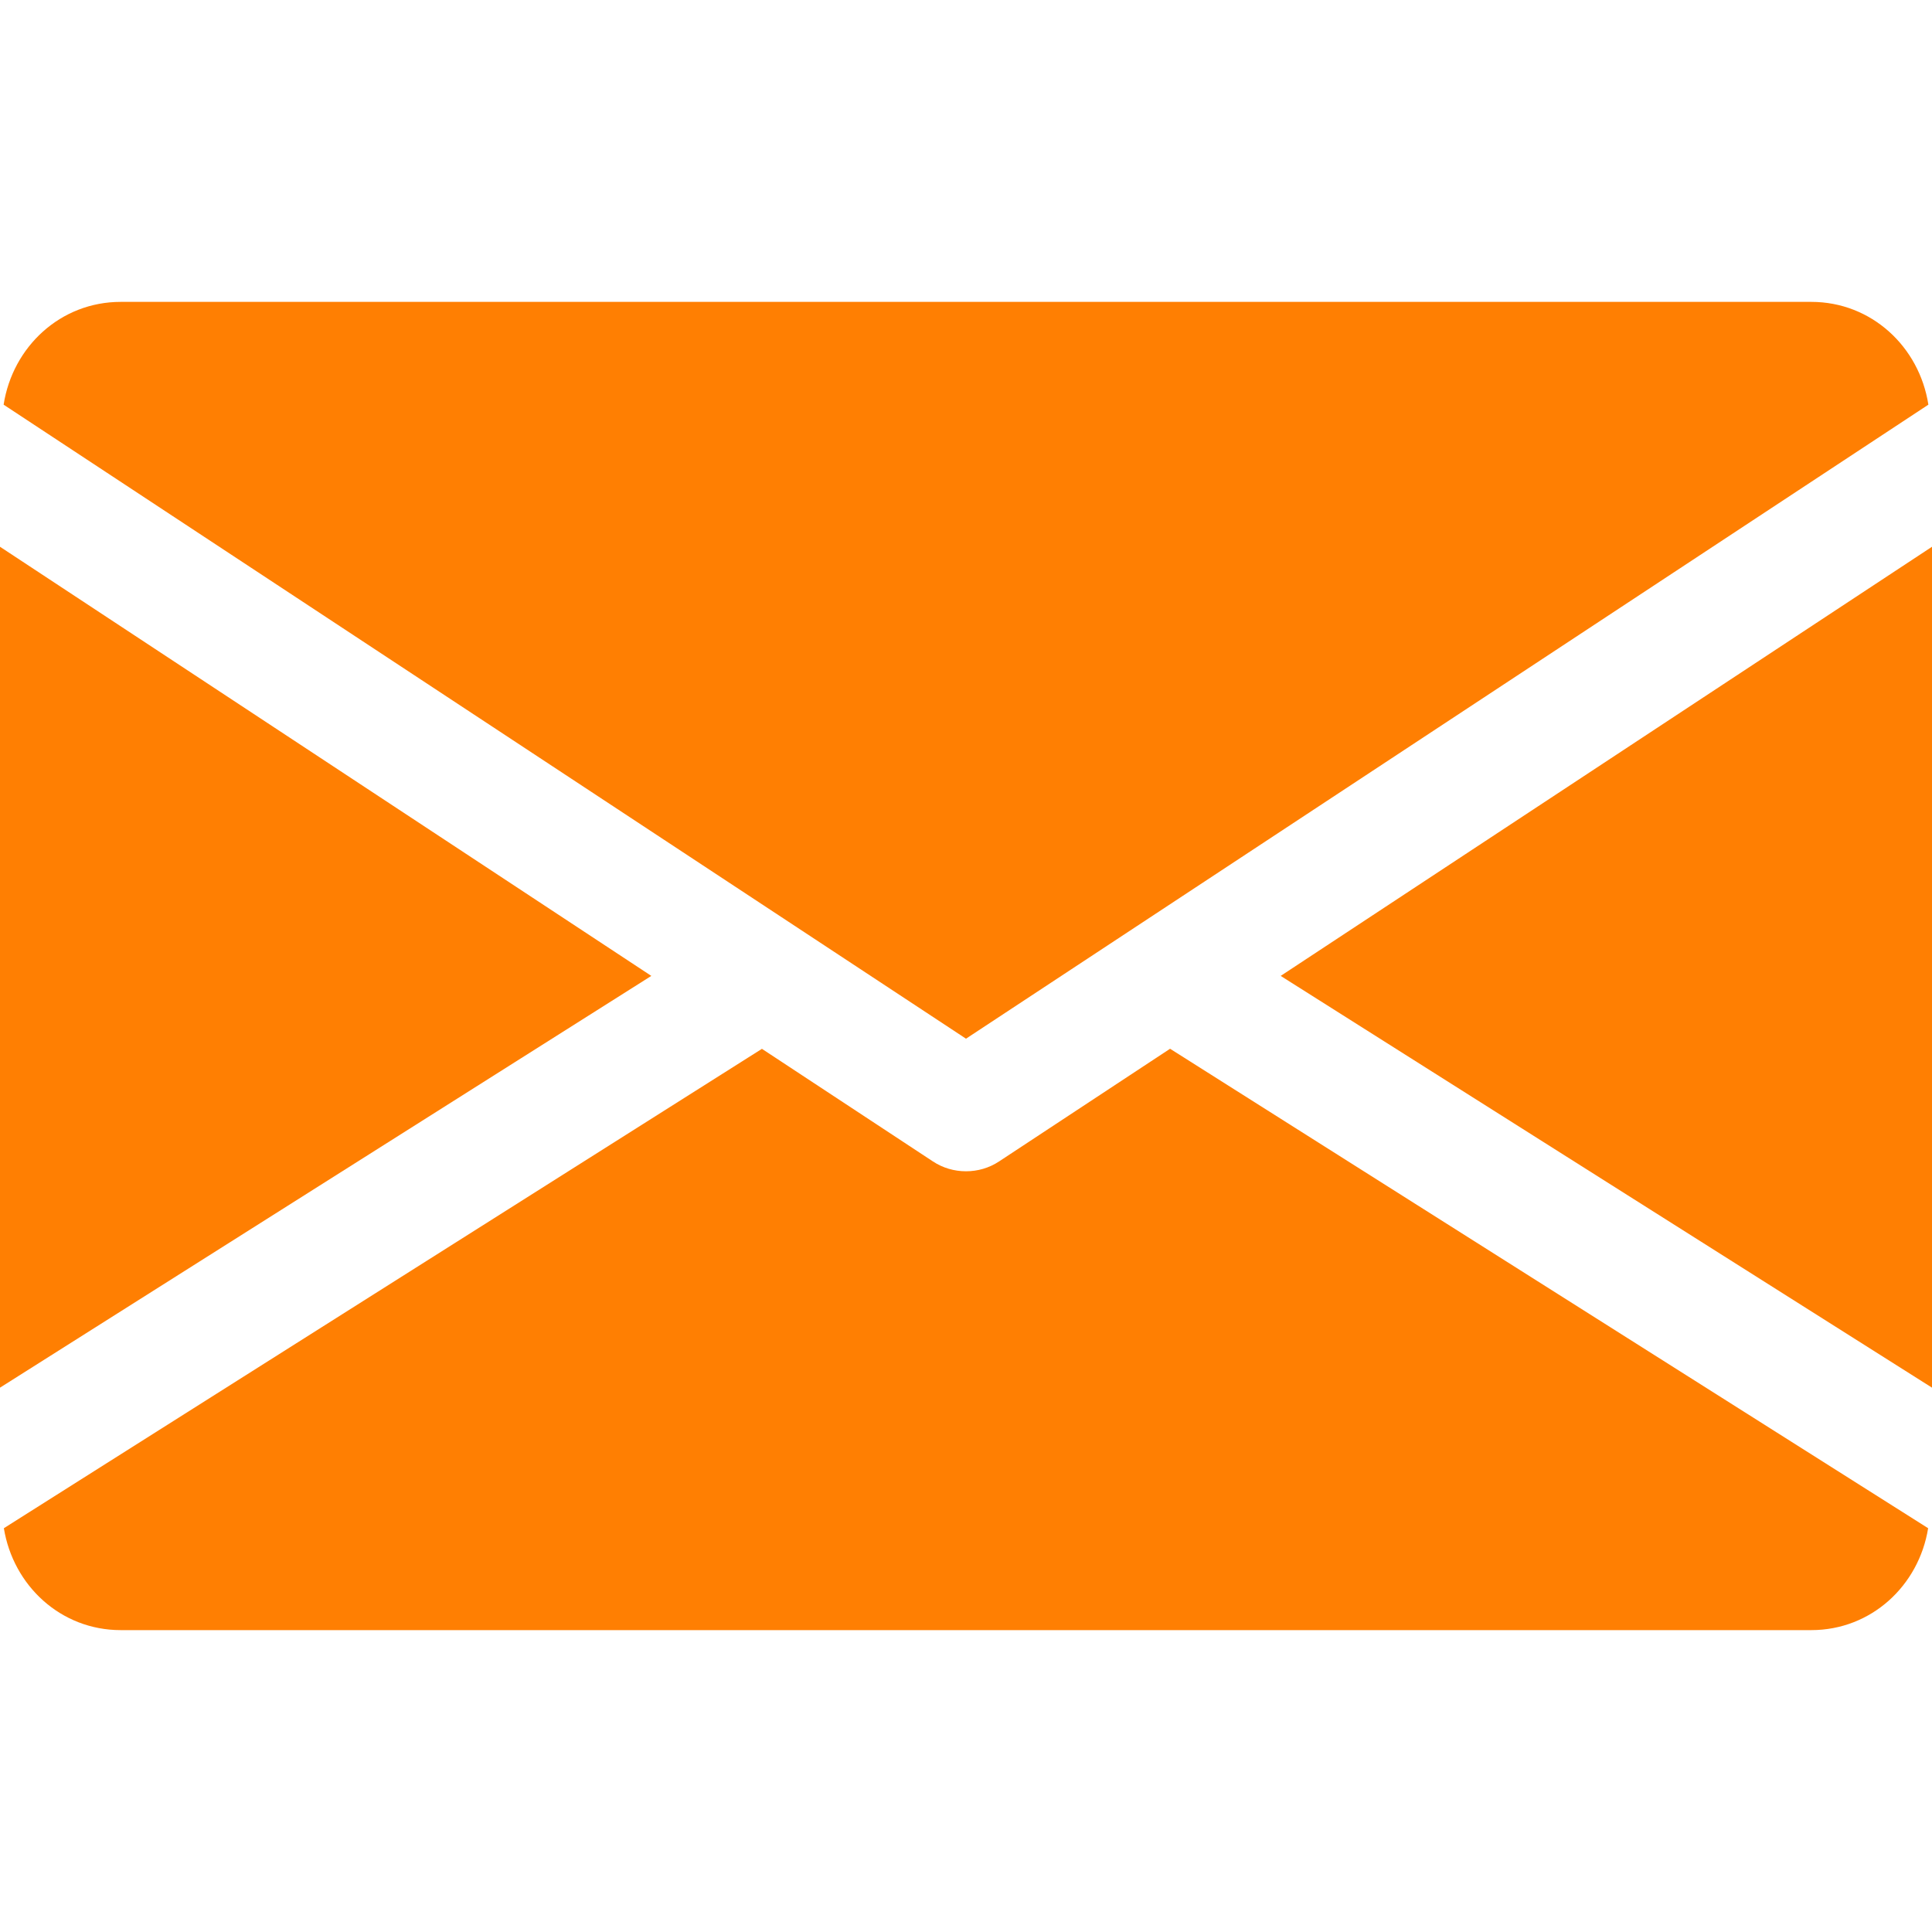
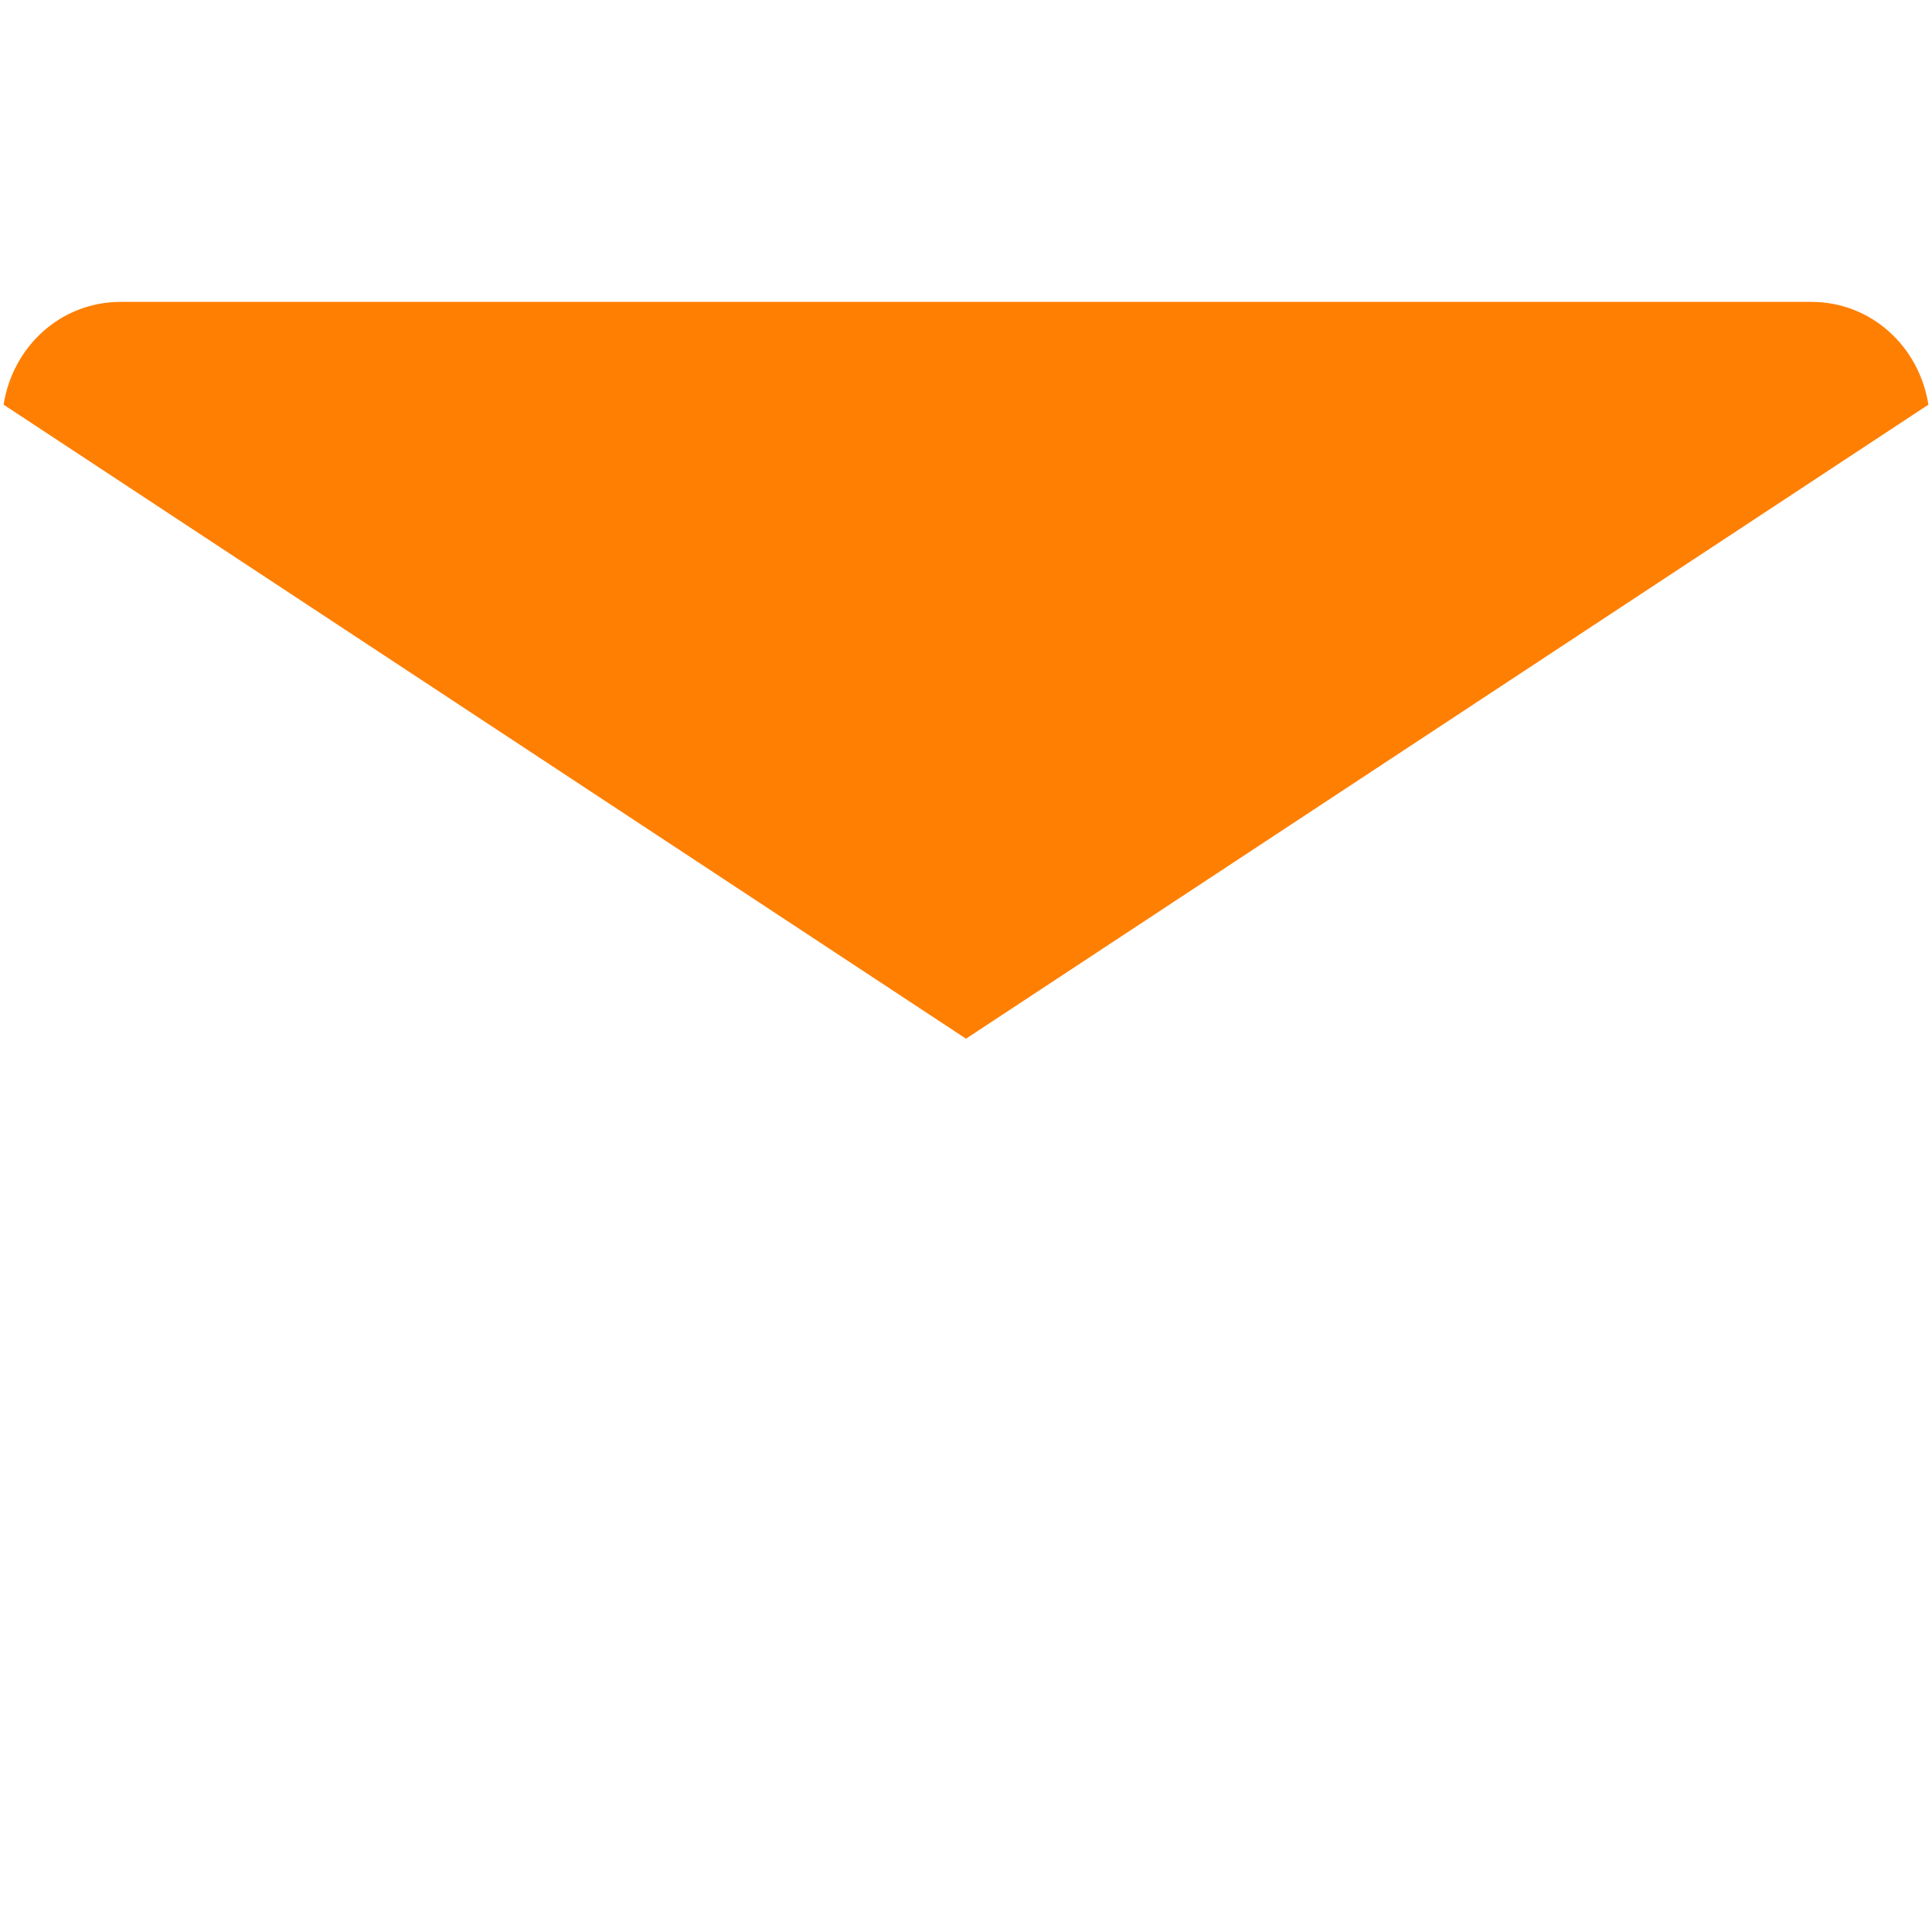
<svg xmlns="http://www.w3.org/2000/svg" width="24" height="24" viewBox="0 0 24 24" fill="none">
-   <path d="M8.091 12.123L7.62939e-06 17.238V6.792L8.091 12.123Z" fill="#FF7F02" />
-   <path d="M24 6.792V17.238L15.909 12.123L24 6.792Z" fill="#FF7F02" />
  <path d="M1.5 3.75H22.5C23.248 3.75 23.843 4.308 23.955 5.027L12 12.903L0.045 5.027C0.157 4.308 0.751 3.75 1.5 3.75Z" fill="#FF7F02" />
-   <path d="M9.465 13.029L11.588 14.427C11.713 14.51 11.856 14.55 12 14.55C12.144 14.55 12.287 14.51 12.412 14.427L14.535 13.028L23.952 18.984C23.837 19.697 23.245 20.25 22.5 20.25H1.5C0.755 20.25 0.164 19.697 0.048 18.984L9.465 13.029Z" fill="#FF7F02" />
</svg>